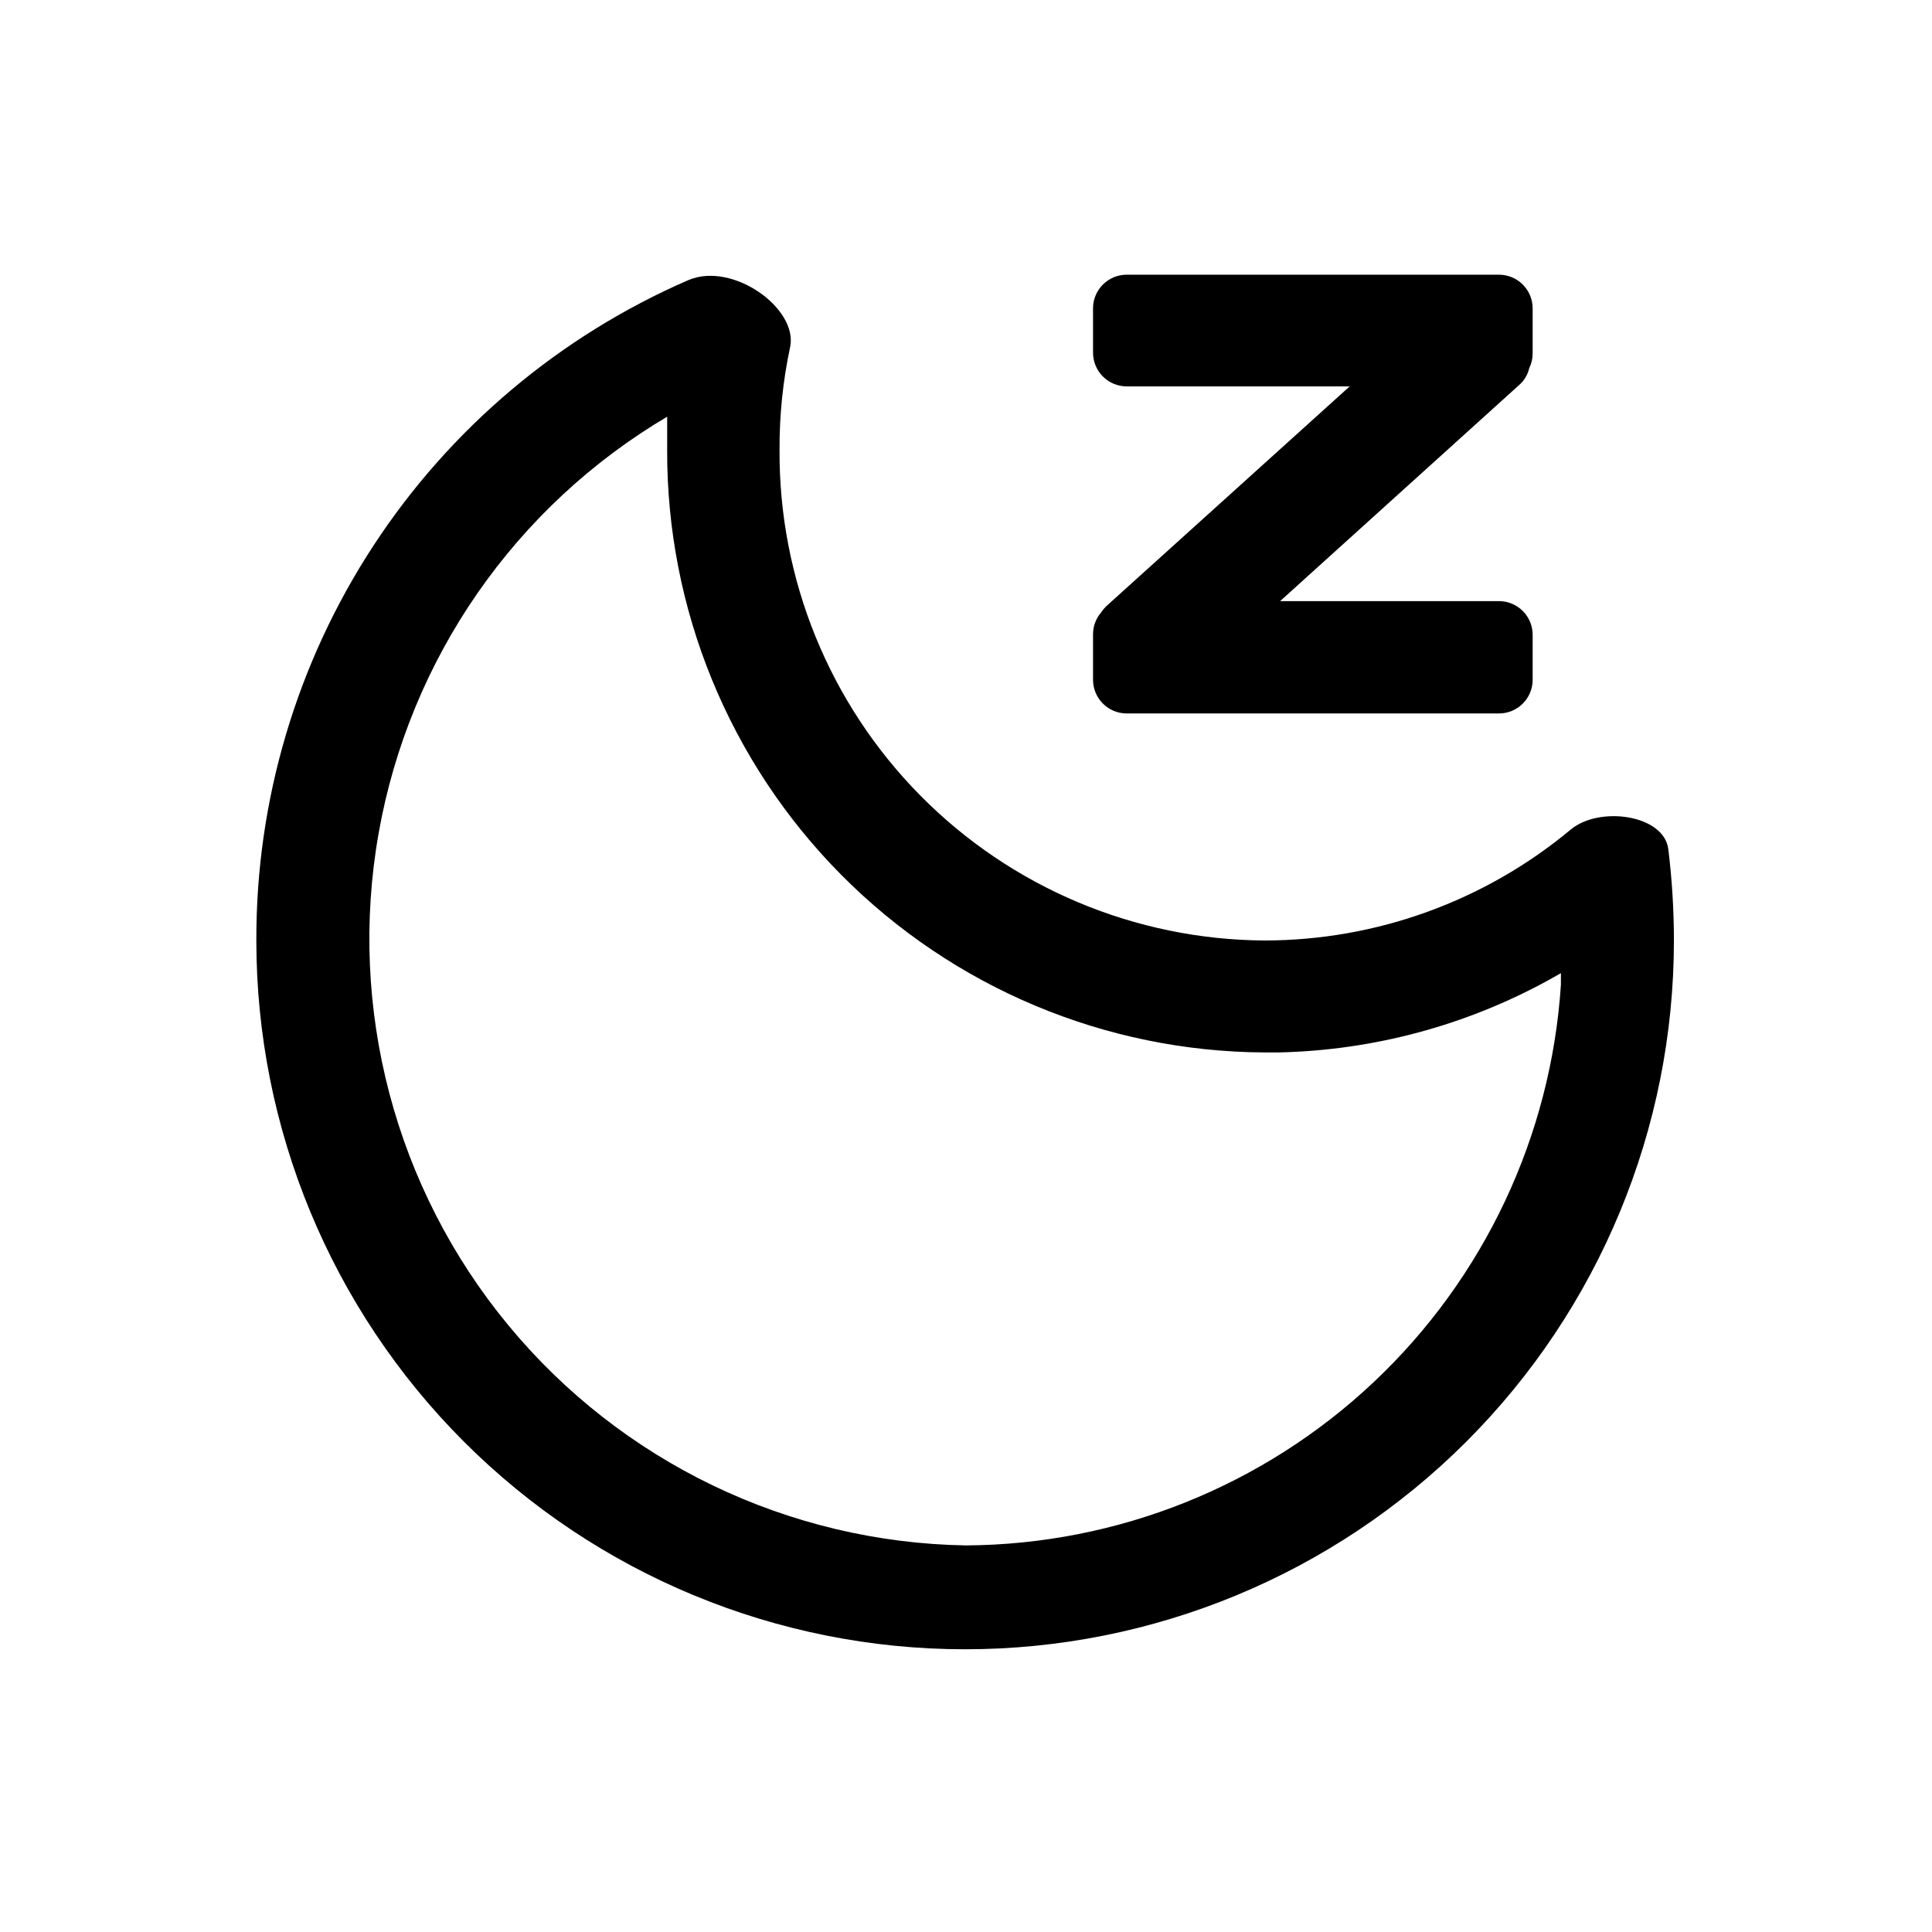
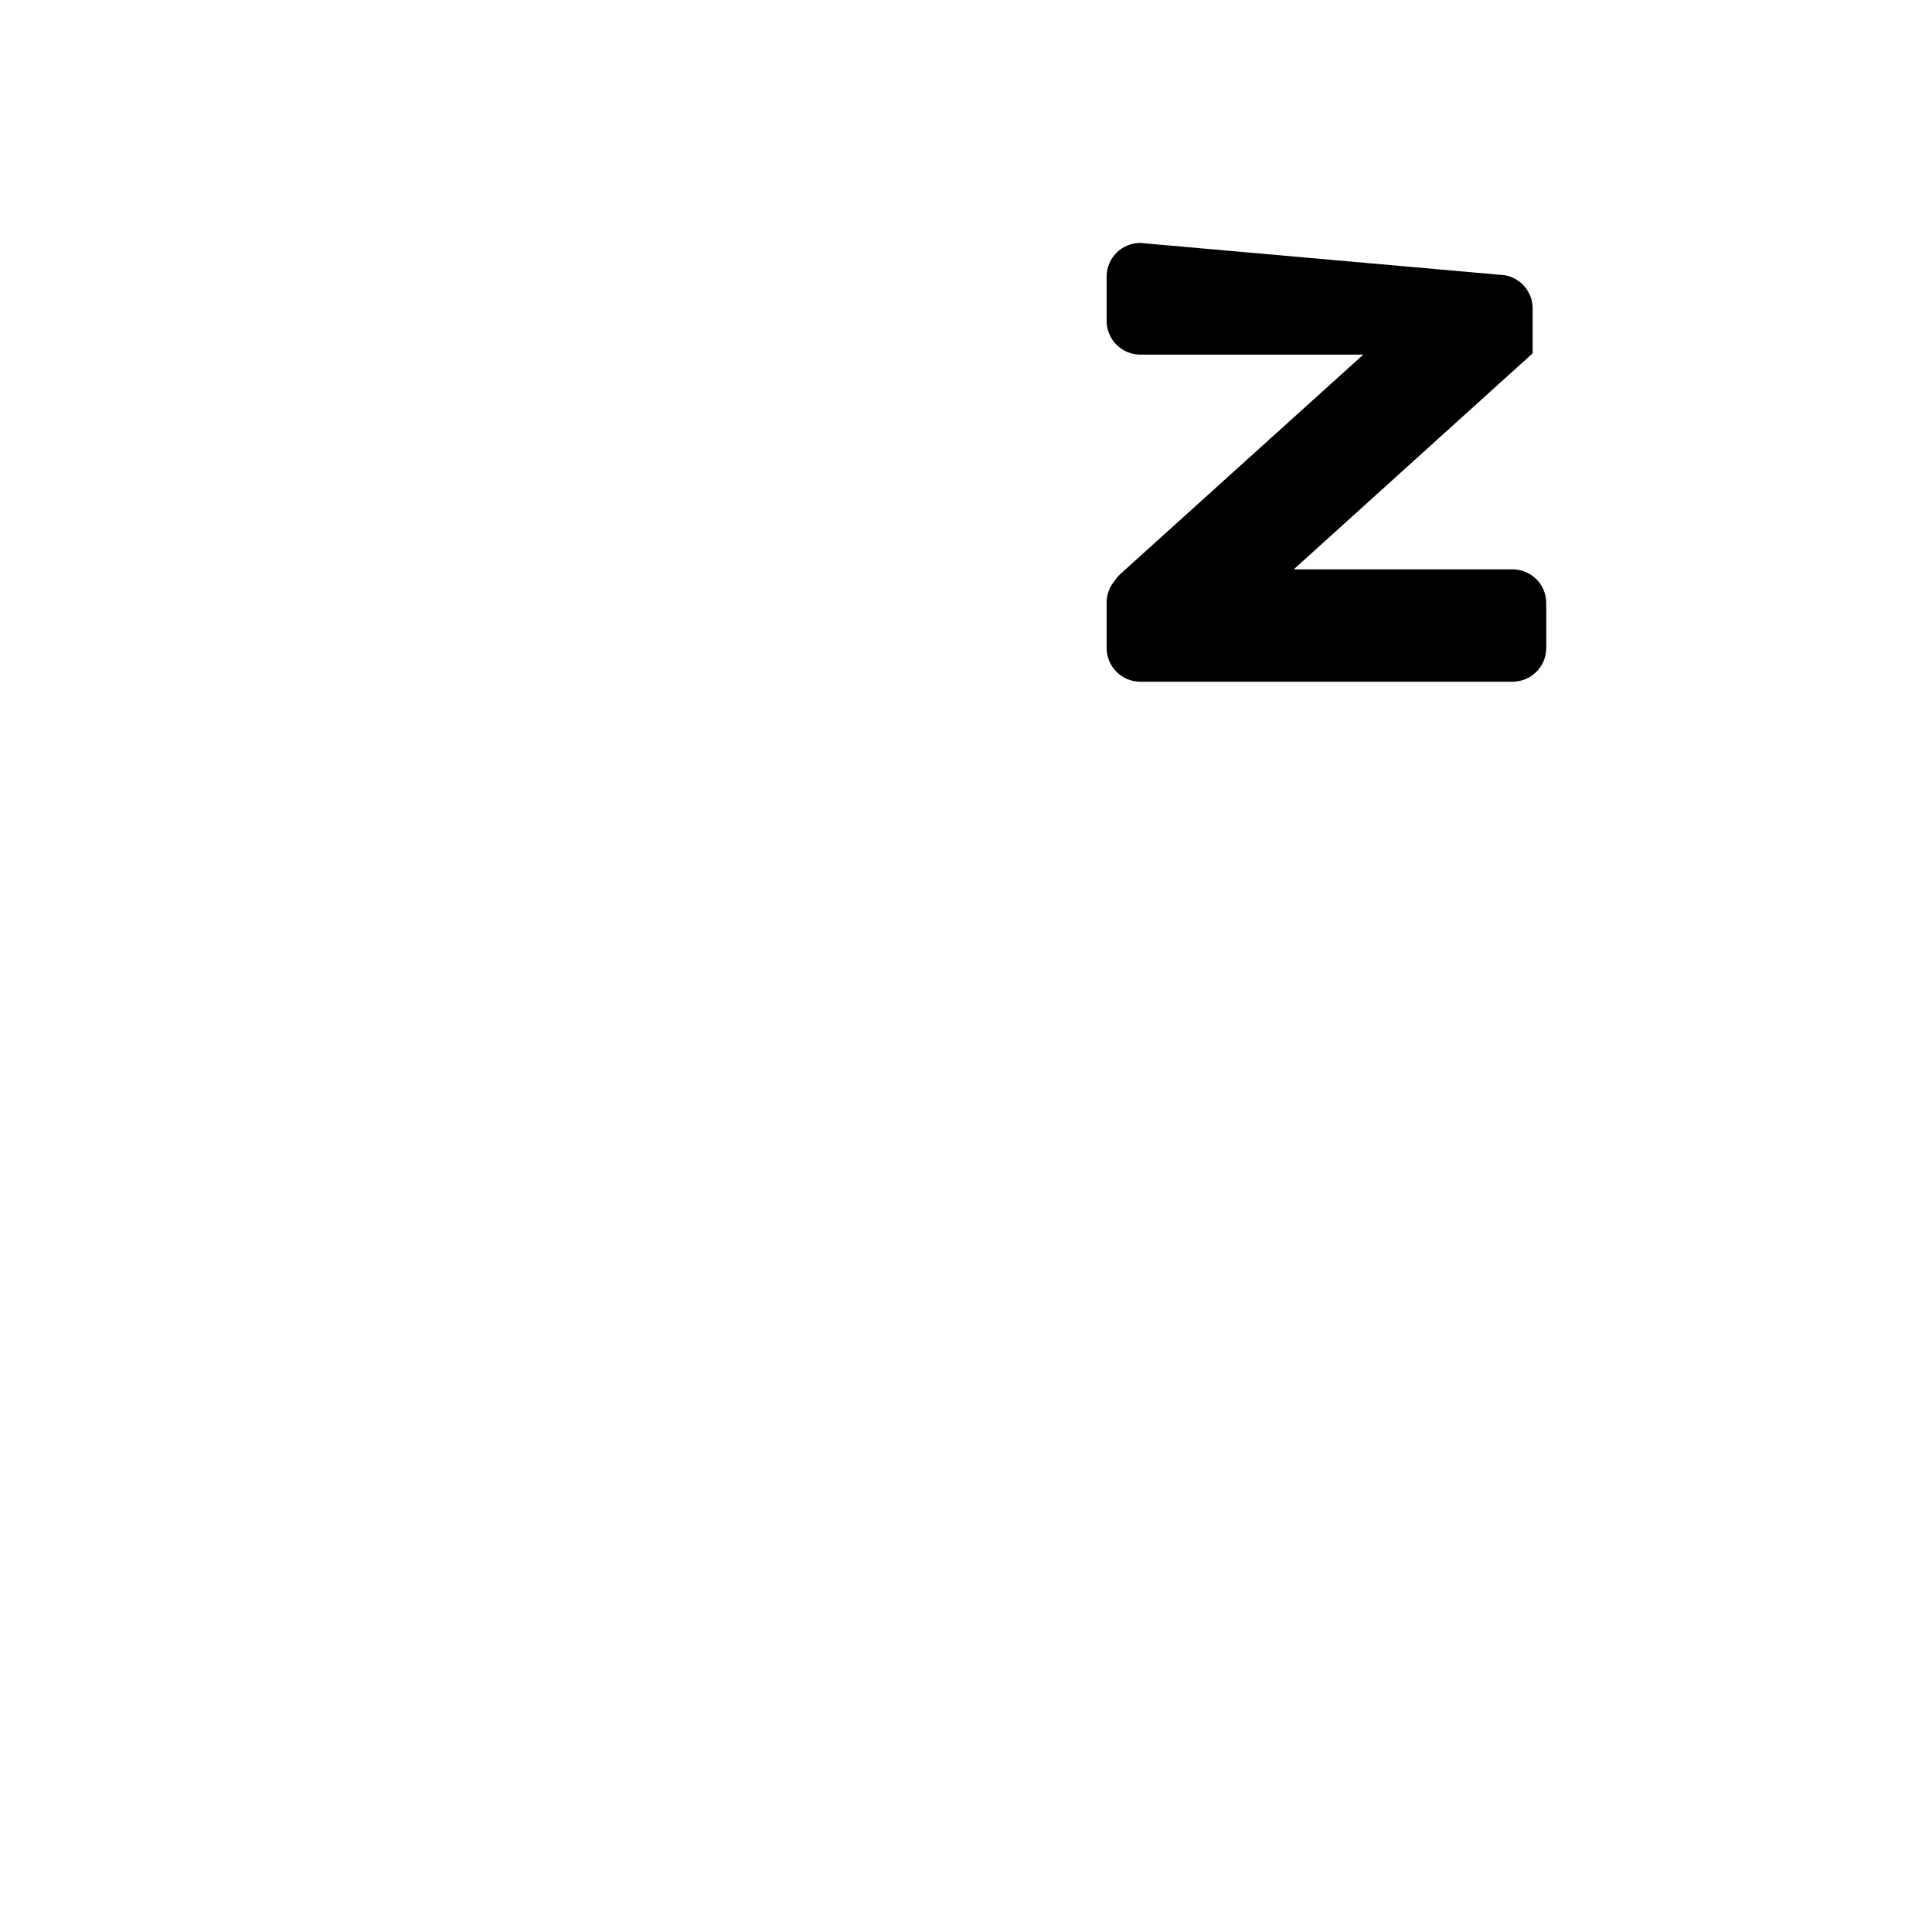
<svg xmlns="http://www.w3.org/2000/svg" fill="#000000" width="800px" height="800px" version="1.1" viewBox="144 144 512 512">
  <g>
-     <path d="m353.39 235.97c-1.906 8.941-2.848 18.059-2.805 27.195-0.211 34.297 13.211 67.27 37.316 91.664 24.105 24.398 56.918 38.215 91.215 38.41 29.664-0.023 58.387-10.434 81.18-29.426 7.613-6.297 24.676-3.894 25.82 5.211 0.988 8.031 1.484 16.121 1.488 24.215 0 49.82-19.789 97.598-55.016 132.82-35.227 35.227-83.004 55.016-132.82 55.016-49.82 0-97.598-19.789-132.82-55.016-35.227-35.227-55.016-83.004-55.016-132.82-0.098-37.168 10.695-73.551 31.043-104.65 20.348-31.105 49.363-55.566 83.457-70.363 11.738-4.981 29.086 7.5 26.965 17.746zm-32.348 18.32h0.004c-40.535 23.883-68.578 64.32-76.73 110.66-8.152 46.332 4.398 93.914 34.348 130.2 29.949 36.285 74.289 57.625 121.33 58.402 40.191-0.246 78.801-15.707 108.05-43.273 29.254-27.566 46.98-65.188 49.613-105.29v-3.09l-3.148 1.773c-21.977 12.082-46.547 18.68-71.621 19.234h-3.777c-42.168-0.211-82.527-17.152-112.21-47.105-29.684-29.949-46.262-70.457-46.094-112.62v-4.809-4.066z" />
-     <path d="m541.24 216.8c2.367 0 4.641 0.938 6.312 2.613 1.676 1.676 2.617 3.949 2.617 6.316v11.91-0.004c0.012 1.371-0.305 2.727-0.914 3.953-0.391 1.738-1.336 3.305-2.691 4.465l-63.32 57.25h57.996c2.379 0 4.656 0.949 6.336 2.637 1.676 1.688 2.609 3.973 2.594 6.352v11.852c0 4.934-4 8.93-8.93 8.93h-98.645c-4.934 0-8.93-3.996-8.93-8.93v-12.078c0.004-2.102 0.754-4.129 2.117-5.727 0.43-0.645 0.93-1.238 1.488-1.773l64.406-58.168h-59.082c-2.379 0-4.66-0.949-6.336-2.637-1.676-1.688-2.609-3.973-2.594-6.352v-11.852c0.09-4.867 4.062-8.762 8.93-8.758z" />
+     <path d="m541.24 216.8c2.367 0 4.641 0.938 6.312 2.613 1.676 1.676 2.617 3.949 2.617 6.316v11.91-0.004l-63.32 57.25h57.996c2.379 0 4.656 0.949 6.336 2.637 1.676 1.688 2.609 3.973 2.594 6.352v11.852c0 4.934-4 8.93-8.93 8.93h-98.645c-4.934 0-8.93-3.996-8.93-8.93v-12.078c0.004-2.102 0.754-4.129 2.117-5.727 0.43-0.645 0.93-1.238 1.488-1.773l64.406-58.168h-59.082c-2.379 0-4.66-0.949-6.336-2.637-1.676-1.688-2.609-3.973-2.594-6.352v-11.852c0.09-4.867 4.062-8.762 8.93-8.758z" />
  </g>
</svg>